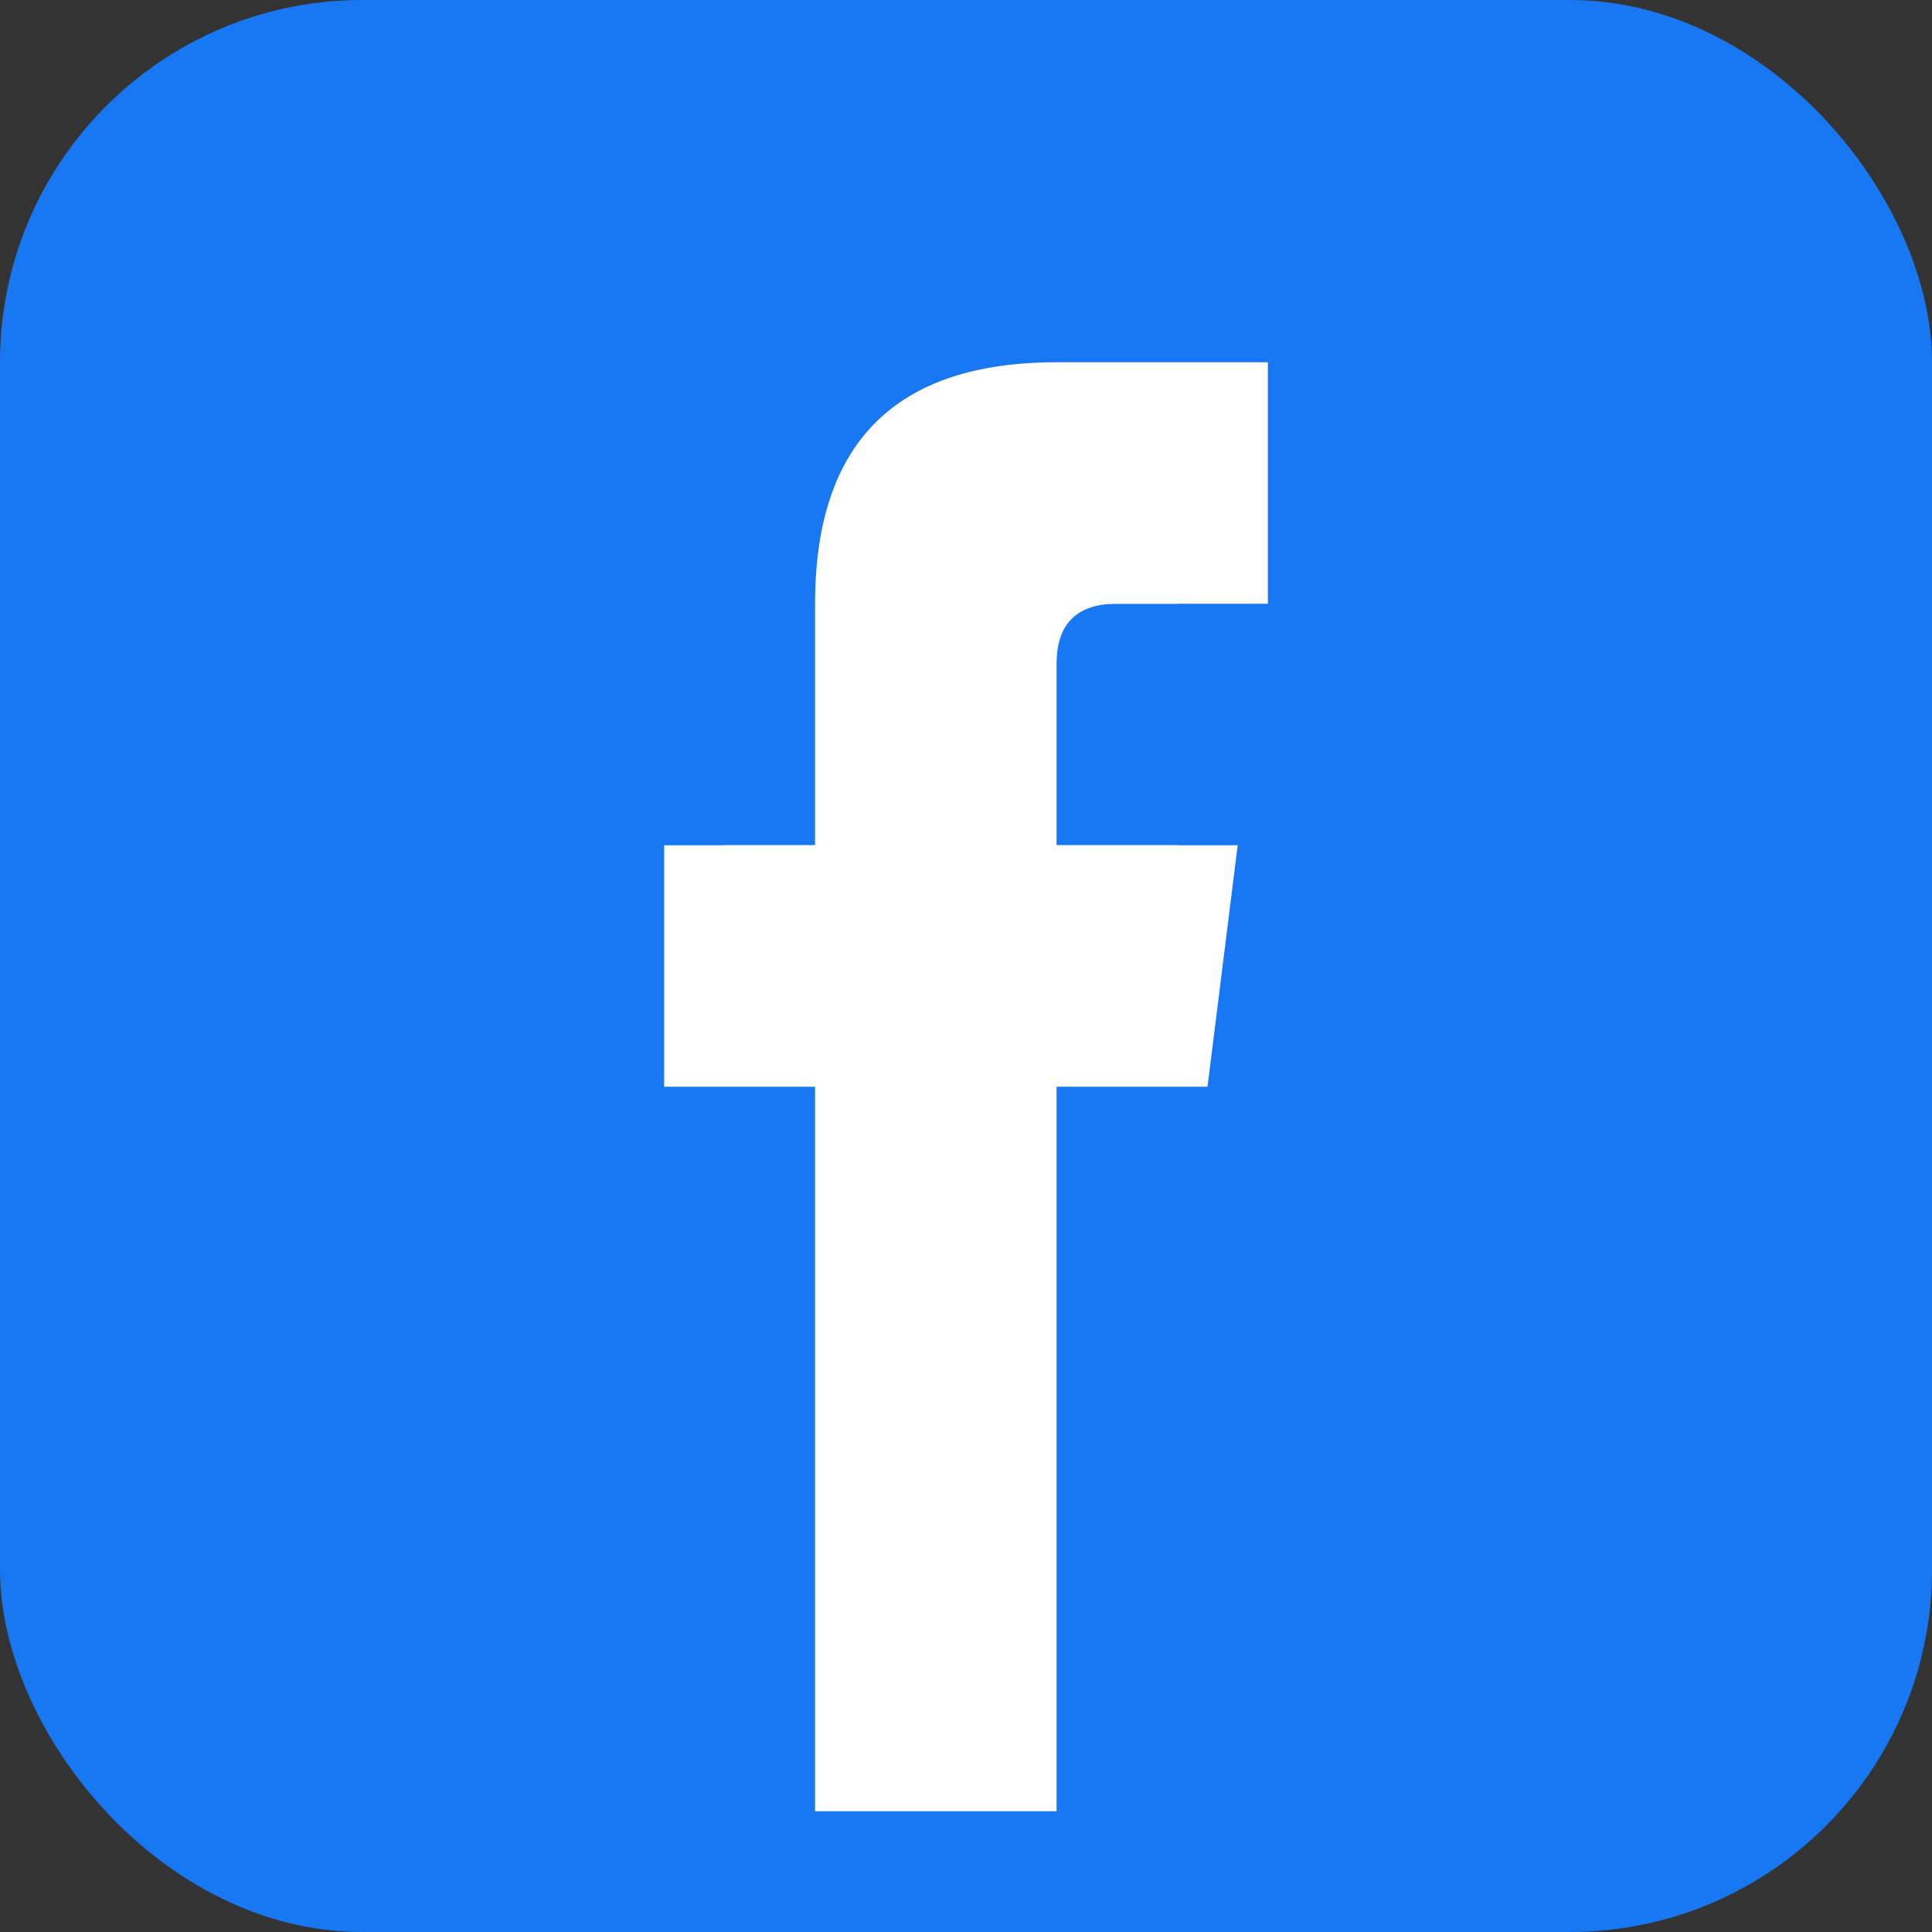
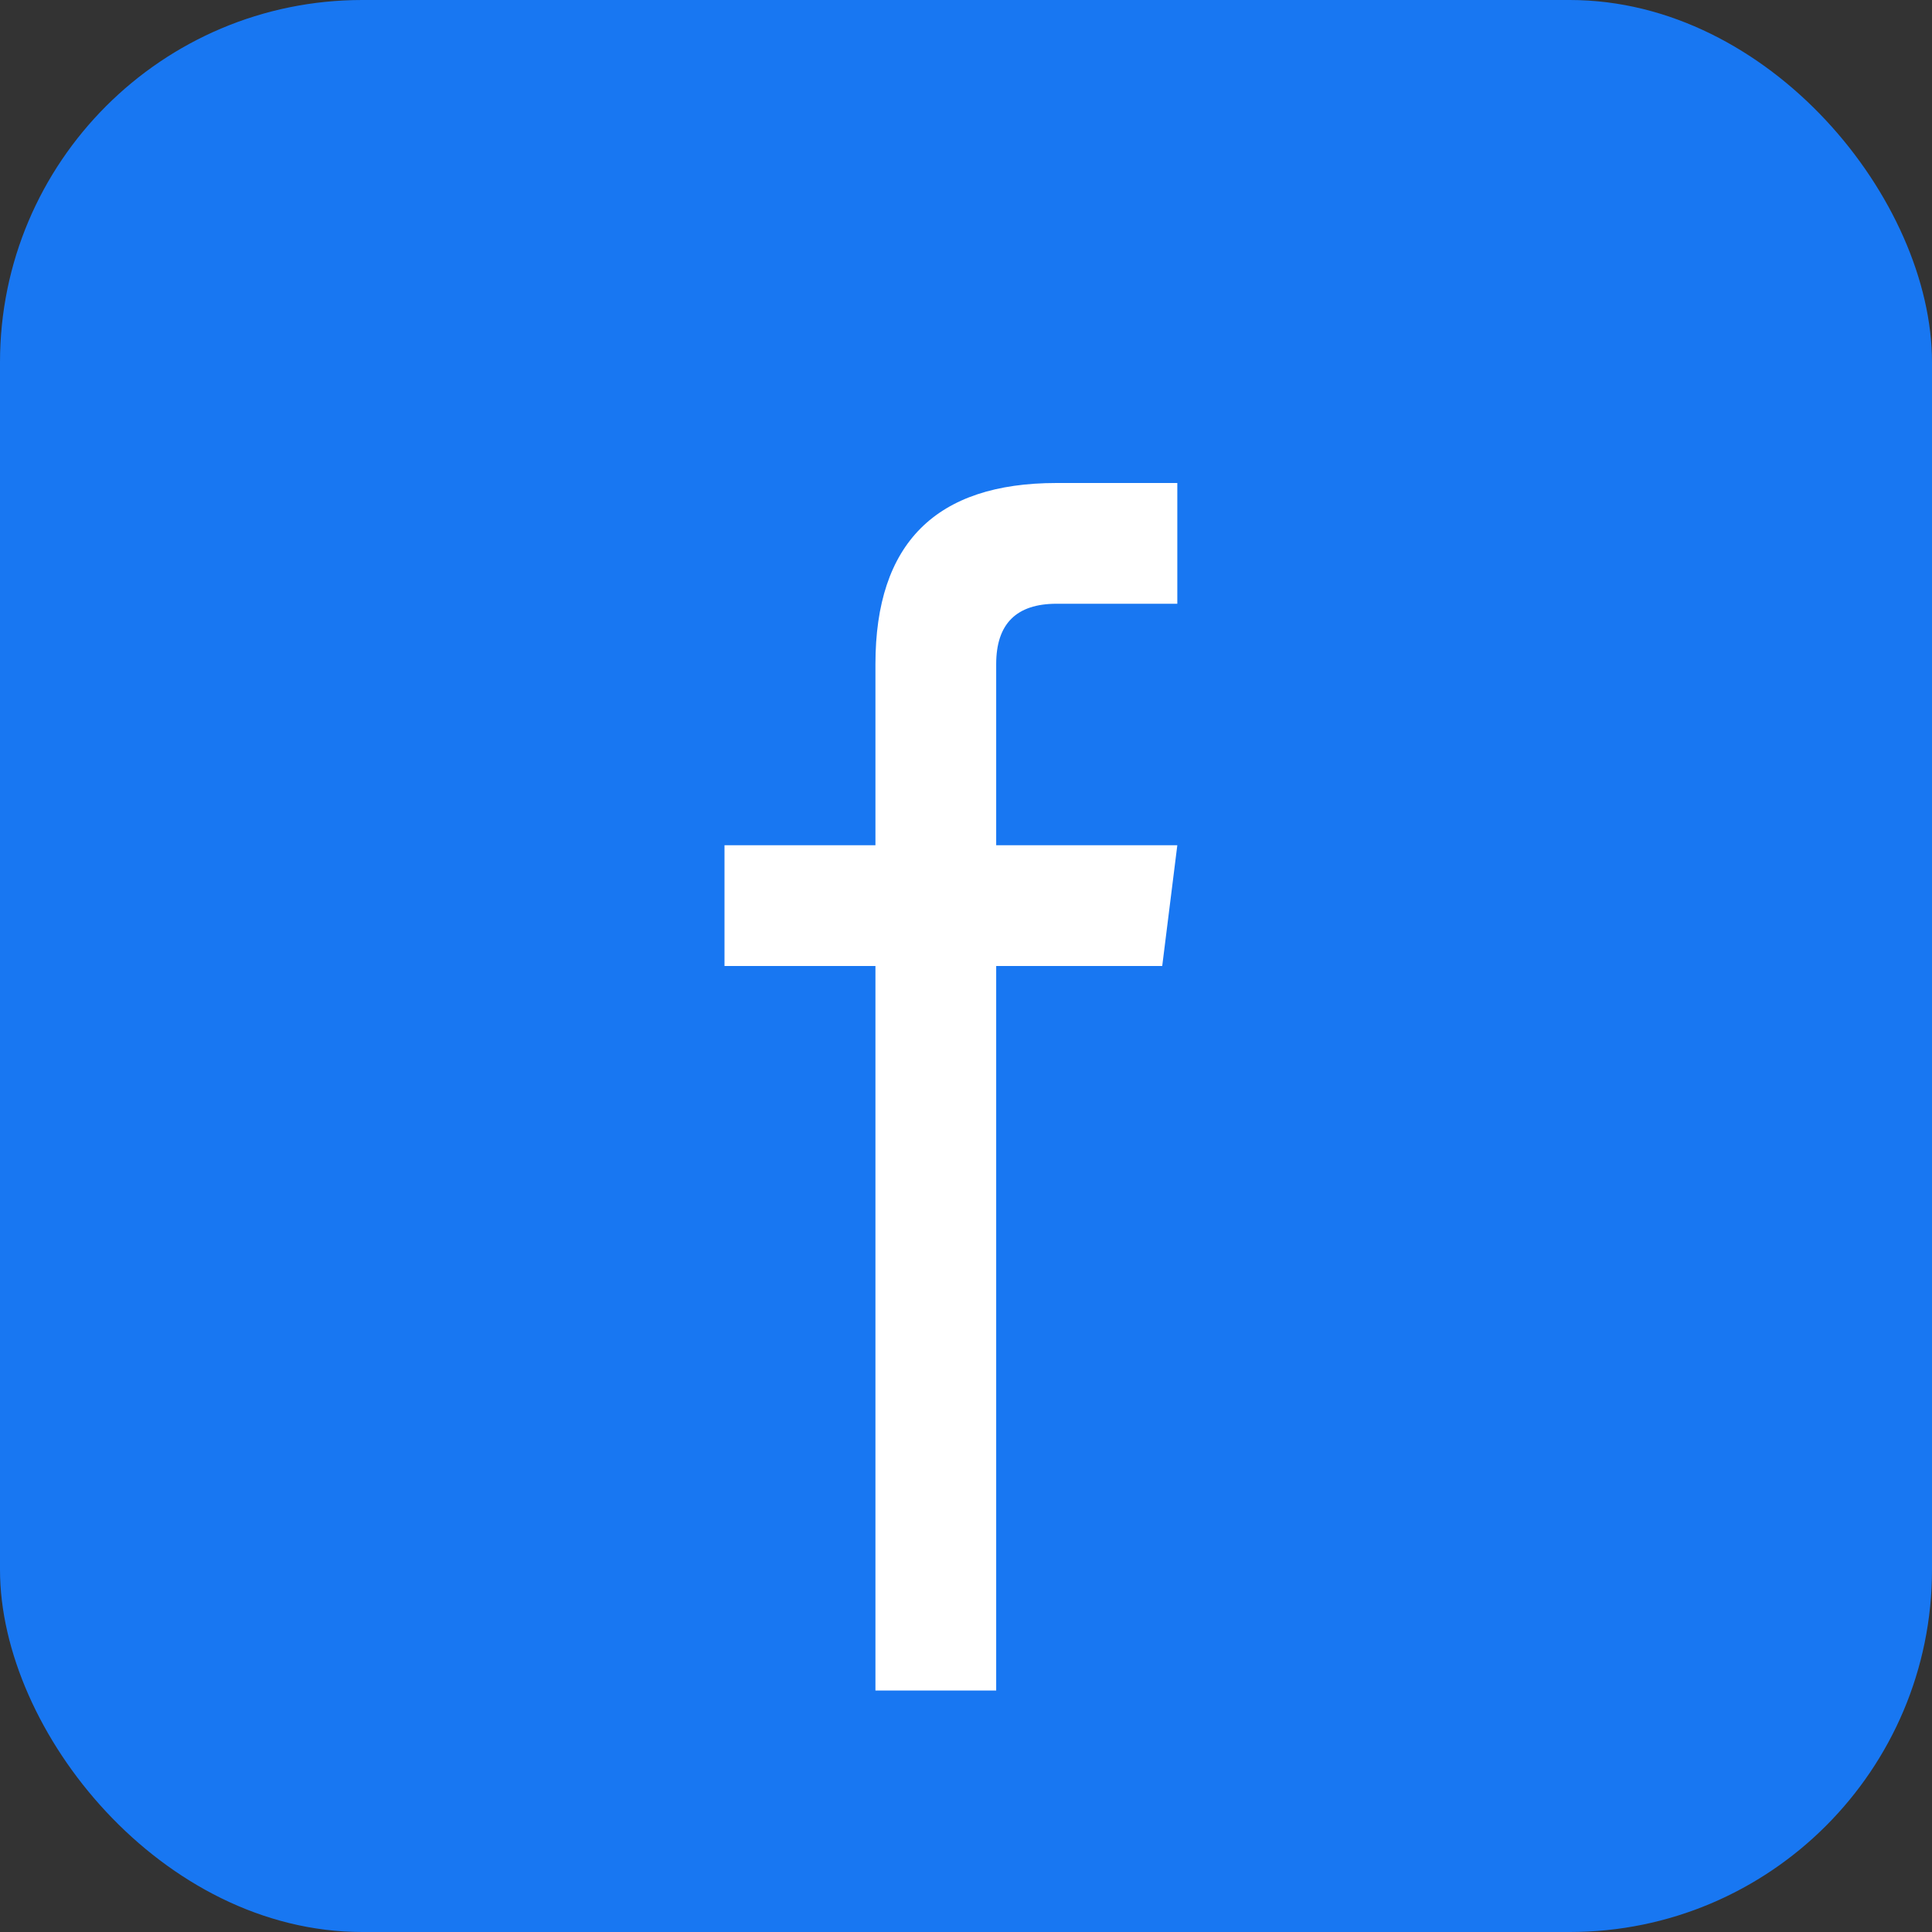
<svg xmlns="http://www.w3.org/2000/svg" width="64" height="64" viewBox="0 0 64 64" fill="none">
  <rect x="0" y="0" width="64" height="64" fill="#333333" stroke="none" />
  <rect width="64" height="64" rx="12" fill="#1877F2" />
-   <path d="M42 12 L42 20 L37 20 Q35 20 35 22 L35 28 L41 28 L40 36 L35 36 L35 60 L27 60 L27 36 L22 36 L22 28 L27 28 L27 20 Q27 12 35 12 L42 12 Z" fill="white" />
  <path d="M35 20 Q33 20 33 22 L33 28 L39 28 L38.5 32 L33 32 L33 56 L29 56 L29 32 L24 32 L24 28 L29 28 L29 22 Q29 16 35 16 L39 16 L39 20 L35 20 Z" fill="white" />
</svg>